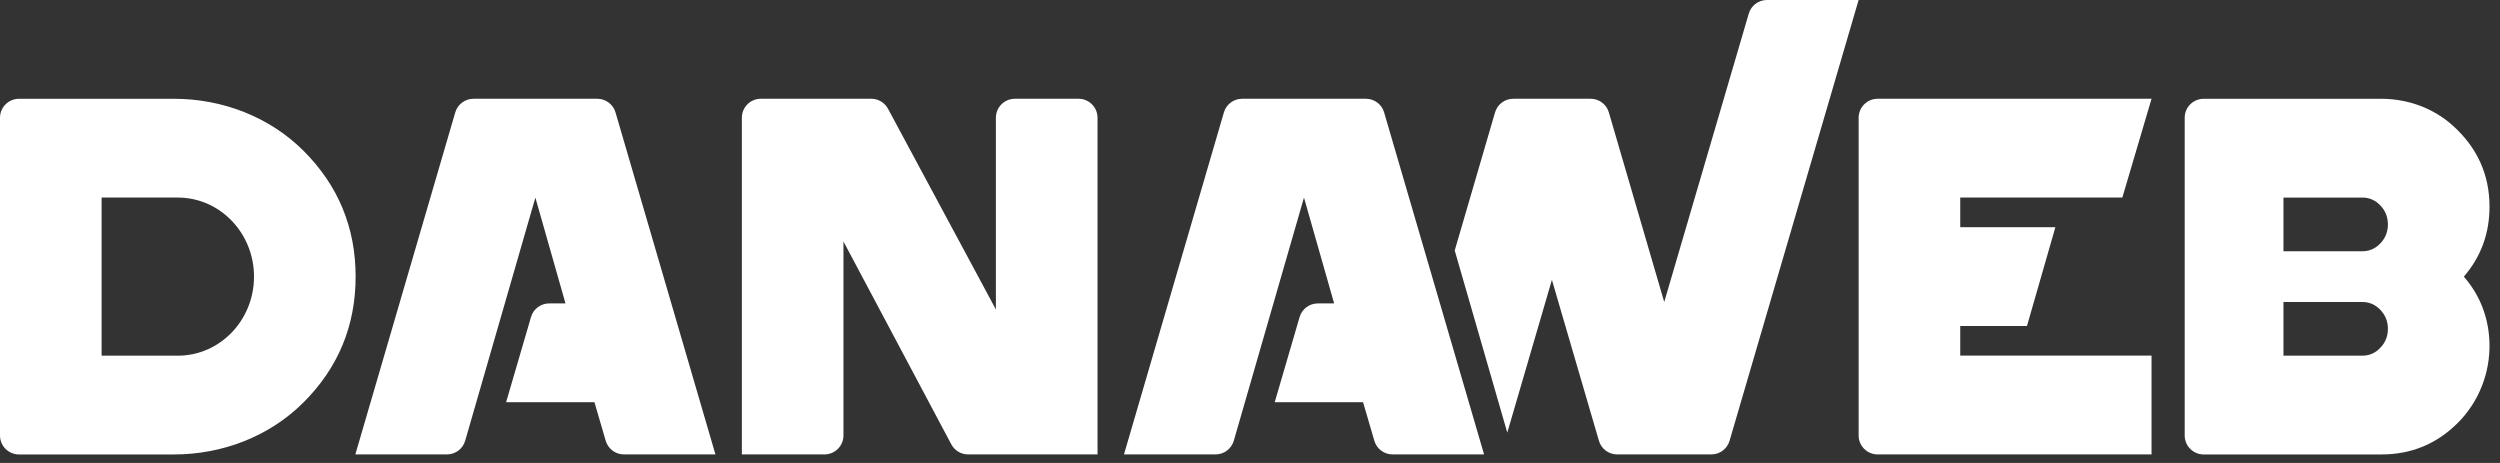
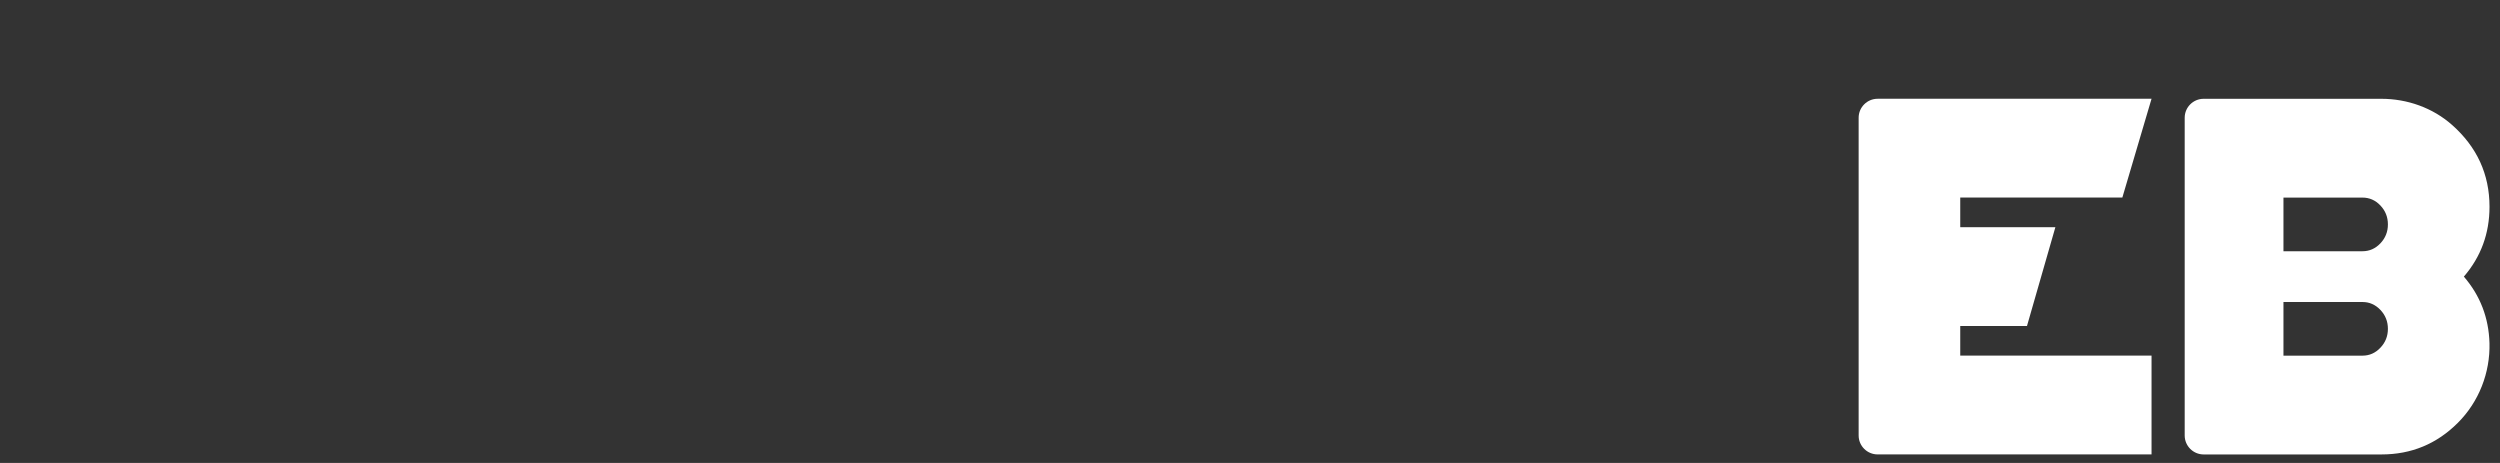
<svg xmlns="http://www.w3.org/2000/svg" width="81px" height="15px" viewBox="0 0 81 15" version="1.1">
  <rect x="0" y="0" width="81" height="15" fill="#333333" stroke="none" />
  <title>logo DaNaWeb</title>
  <desc>Created with Sketch.</desc>
  <defs />
  <g id="Page-1" stroke="none" stroke-width="1" fill="none" fill-rule="evenodd">
    <g id="[3]-DỰ-ÁN-B" transform="translate(-1282, -3314)" fill="#FFFFFF">
      <g id="Group-3" transform="translate(0, 3189)">
        <g id="logo-DaNaWeb" transform="translate(1282, 125)">
          <path d="M76.545,11.523 C76.769,11.523 76.963,11.438 77.125,11.266 C77.287,11.096 77.368,10.892 77.368,10.654 C77.368,10.417 77.287,10.212 77.125,10.041 C76.963,9.871 76.769,9.785 76.545,9.785 L73.984,9.785 L73.984,11.523 L76.545,11.523 Z M73.984,6.402 L73.984,8.14 L76.545,8.14 C76.769,8.14 76.963,8.055 77.125,7.884 C77.287,7.713 77.368,7.509 77.368,7.271 C77.368,7.033 77.287,6.829 77.125,6.658 C76.963,6.487 76.769,6.402 76.545,6.402 L73.984,6.402 Z M79.829,8.962 C80.359,9.577 80.635,10.294 80.659,11.114 C80.685,12.077 80.315,13.021 79.633,13.701 C78.951,14.383 78.127,14.724 77.162,14.724 L71.398,14.724 C71.059,14.724 70.784,14.448 70.784,14.109 L70.784,3.815 C70.784,3.476 71.059,3.201 71.398,3.201 L77.155,3.201 C77.994,3.201 78.818,3.491 79.447,4.048 C80.255,4.764 80.66,5.648 80.66,6.699 C80.66,7.566 80.382,8.32 79.829,8.962 Z" id="Fill-1" />
-           <path d="M53.921,9.785 L52.127,3.643 C52.05,3.38 51.81,3.2 51.537,3.2 L49.029,3.2 C48.755,3.2 48.515,3.38 48.439,3.643 L47.133,8.115 L48.836,14.017 L50.282,9.067 L51.805,14.281 C51.881,14.543 52.122,14.723 52.395,14.723 L55.448,14.723 C55.721,14.723 55.961,14.543 56.038,14.281 L60.219,0 L57.25,0 C56.977,0 56.737,0.179 56.66,0.441 L53.921,9.785 Z" id="Fill-4" />
-           <path d="M32.267,10.027 L32.267,3.816 C32.267,3.475 32.542,3.2 32.882,3.2 L34.945,3.2 C35.285,3.2 35.56,3.475 35.56,3.816 L35.56,14.723 L31.366,14.723 C31.139,14.723 30.93,14.598 30.823,14.398 L27.328,7.824 L27.328,14.11 C27.328,14.448 27.052,14.723 26.713,14.723 L24.036,14.723 L24.036,3.816 C24.036,3.475 24.311,3.2 24.65,3.2 L28.231,3.2 C28.457,3.2 28.665,3.325 28.772,3.525 L32.267,10.027 Z" id="Fill-6" />
-           <path d="M5.761,11.524 L3.292,11.524 L3.292,6.401 L5.761,6.401 C7.125,6.401 8.23,7.548 8.23,8.963 C8.23,10.377 7.125,11.524 5.761,11.524 M9.835,4.887 C8.729,3.783 7.204,3.201 5.641,3.201 L0.615,3.201 C0.275,3.201 -0,3.476 -0,3.815 L-0,14.109 C-0,14.448 0.275,14.724 0.615,14.724 L5.64,14.724 C7.203,14.724 8.729,14.142 9.834,13.038 C10.96,11.913 11.522,10.554 11.522,8.962 C11.522,7.371 10.96,6.012 9.835,4.887" id="Fill-8" />
-           <path d="M14.481,14.723 L11.513,14.723 L14.75,3.643 C14.827,3.381 15.067,3.2 15.341,3.2 L19.353,3.2 C19.626,3.2 19.866,3.381 19.943,3.643 L23.18,14.723 L20.215,14.723 C19.942,14.723 19.702,14.543 19.625,14.281 L19.26,13.031 L16.398,13.031 L17.204,10.274 C17.28,10.011 17.52,9.831 17.793,9.831 L18.322,9.831 L17.346,6.402 L15.072,14.28 C14.995,14.543 14.755,14.723 14.481,14.723" id="Fill-11" />
-           <path d="M39.384,14.723 L36.417,14.723 L39.654,3.643 C39.73,3.381 39.97,3.2 40.244,3.2 L44.256,3.2 C44.529,3.2 44.77,3.381 44.846,3.643 L48.084,14.723 L45.118,14.723 C44.845,14.723 44.605,14.543 44.529,14.281 L44.163,13.031 L41.301,13.031 L42.107,10.274 C42.183,10.011 42.424,9.831 42.697,9.831 L43.226,9.831 L42.249,6.402 L39.975,14.28 C39.898,14.543 39.658,14.723 39.384,14.723" id="Fill-13" />
-           <path d="M68.764,6.401 L69.71,3.2 L63.512,3.2 L60.835,3.2 C60.495,3.2 60.22,3.476 60.22,3.815 L60.22,6.493 L60.22,11.431 L60.22,14.109 C60.22,14.448 60.495,14.723 60.835,14.723 L63.512,14.723 L69.71,14.723 L69.71,11.522 L63.512,11.522 L63.512,10.562 L65.674,10.562 L66.594,7.362 L63.512,7.362 L63.512,6.401 L68.764,6.401 Z" id="Fill-15" />
+           <path d="M68.764,6.401 L69.71,3.2 L63.512,3.2 L60.835,3.2 C60.495,3.2 60.22,3.476 60.22,3.815 L60.22,6.493 L60.22,11.431 L60.22,14.109 C60.22,14.448 60.495,14.723 60.835,14.723 L63.512,14.723 L69.71,14.723 L69.71,11.522 L63.512,11.522 L63.512,10.562 L65.674,10.562 L66.594,7.362 L63.512,7.362 L63.512,6.401 L68.764,6.401 " id="Fill-15" />
        </g>
      </g>
    </g>
  </g>
</svg>